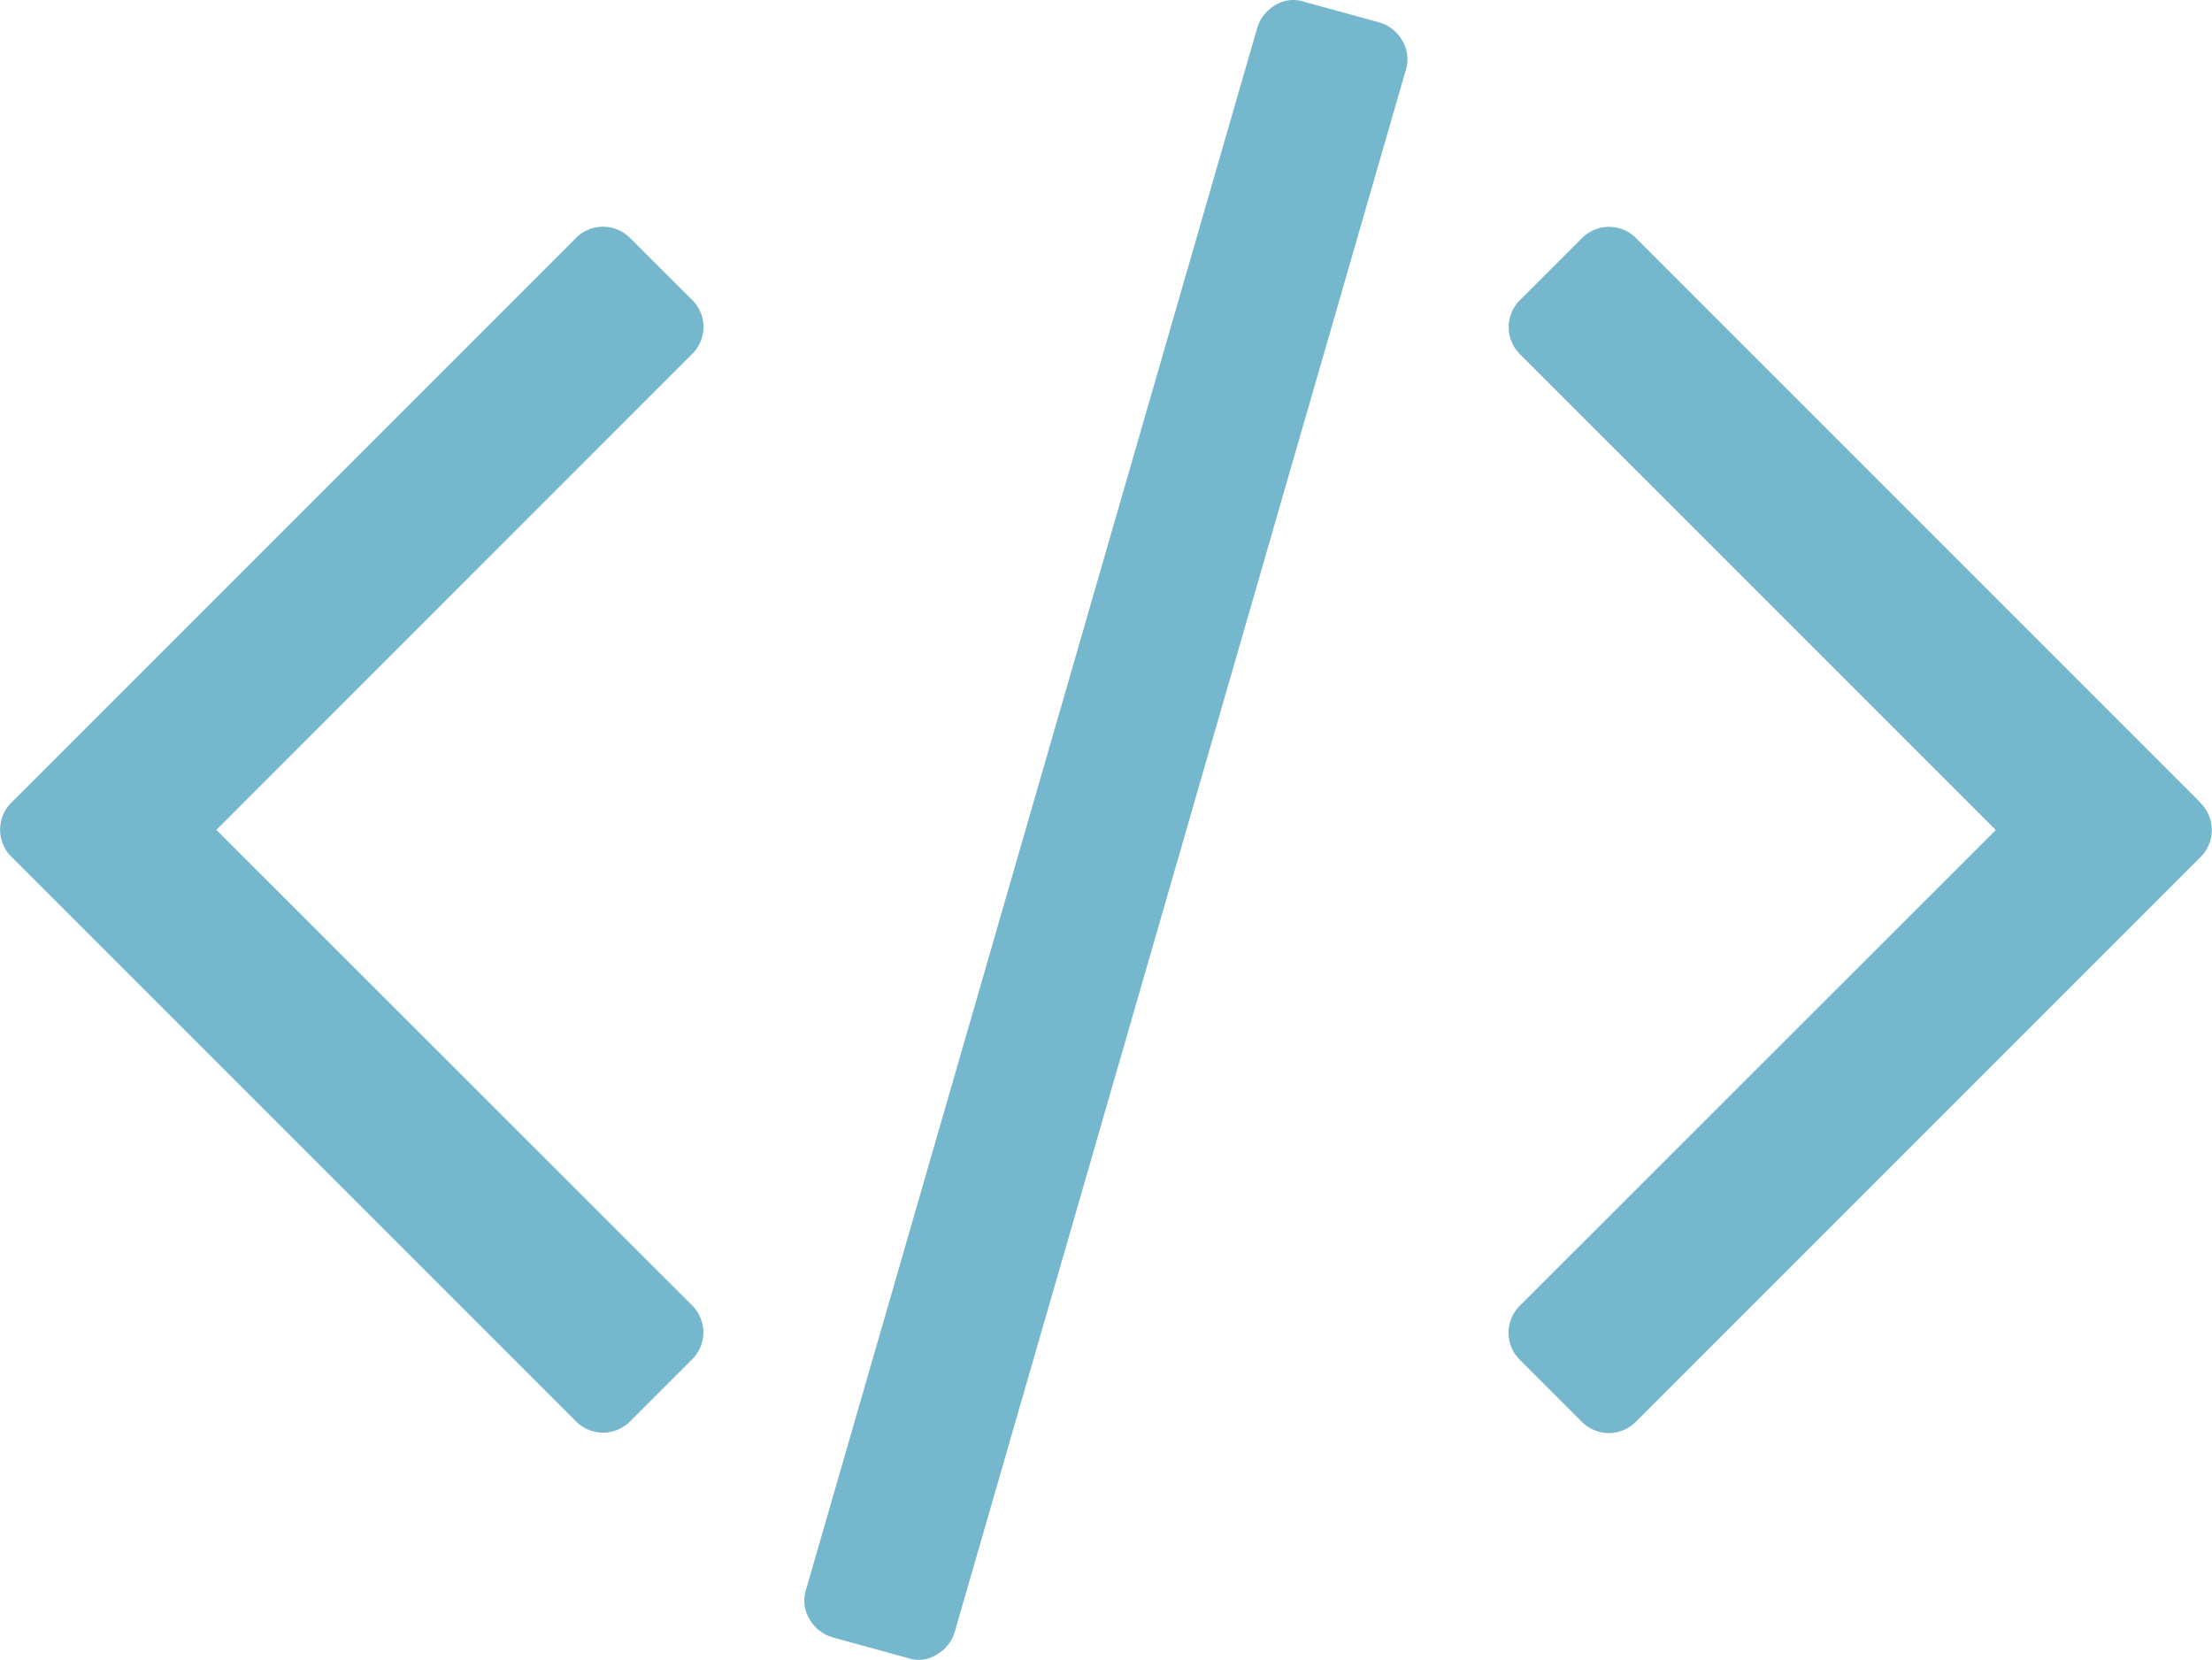
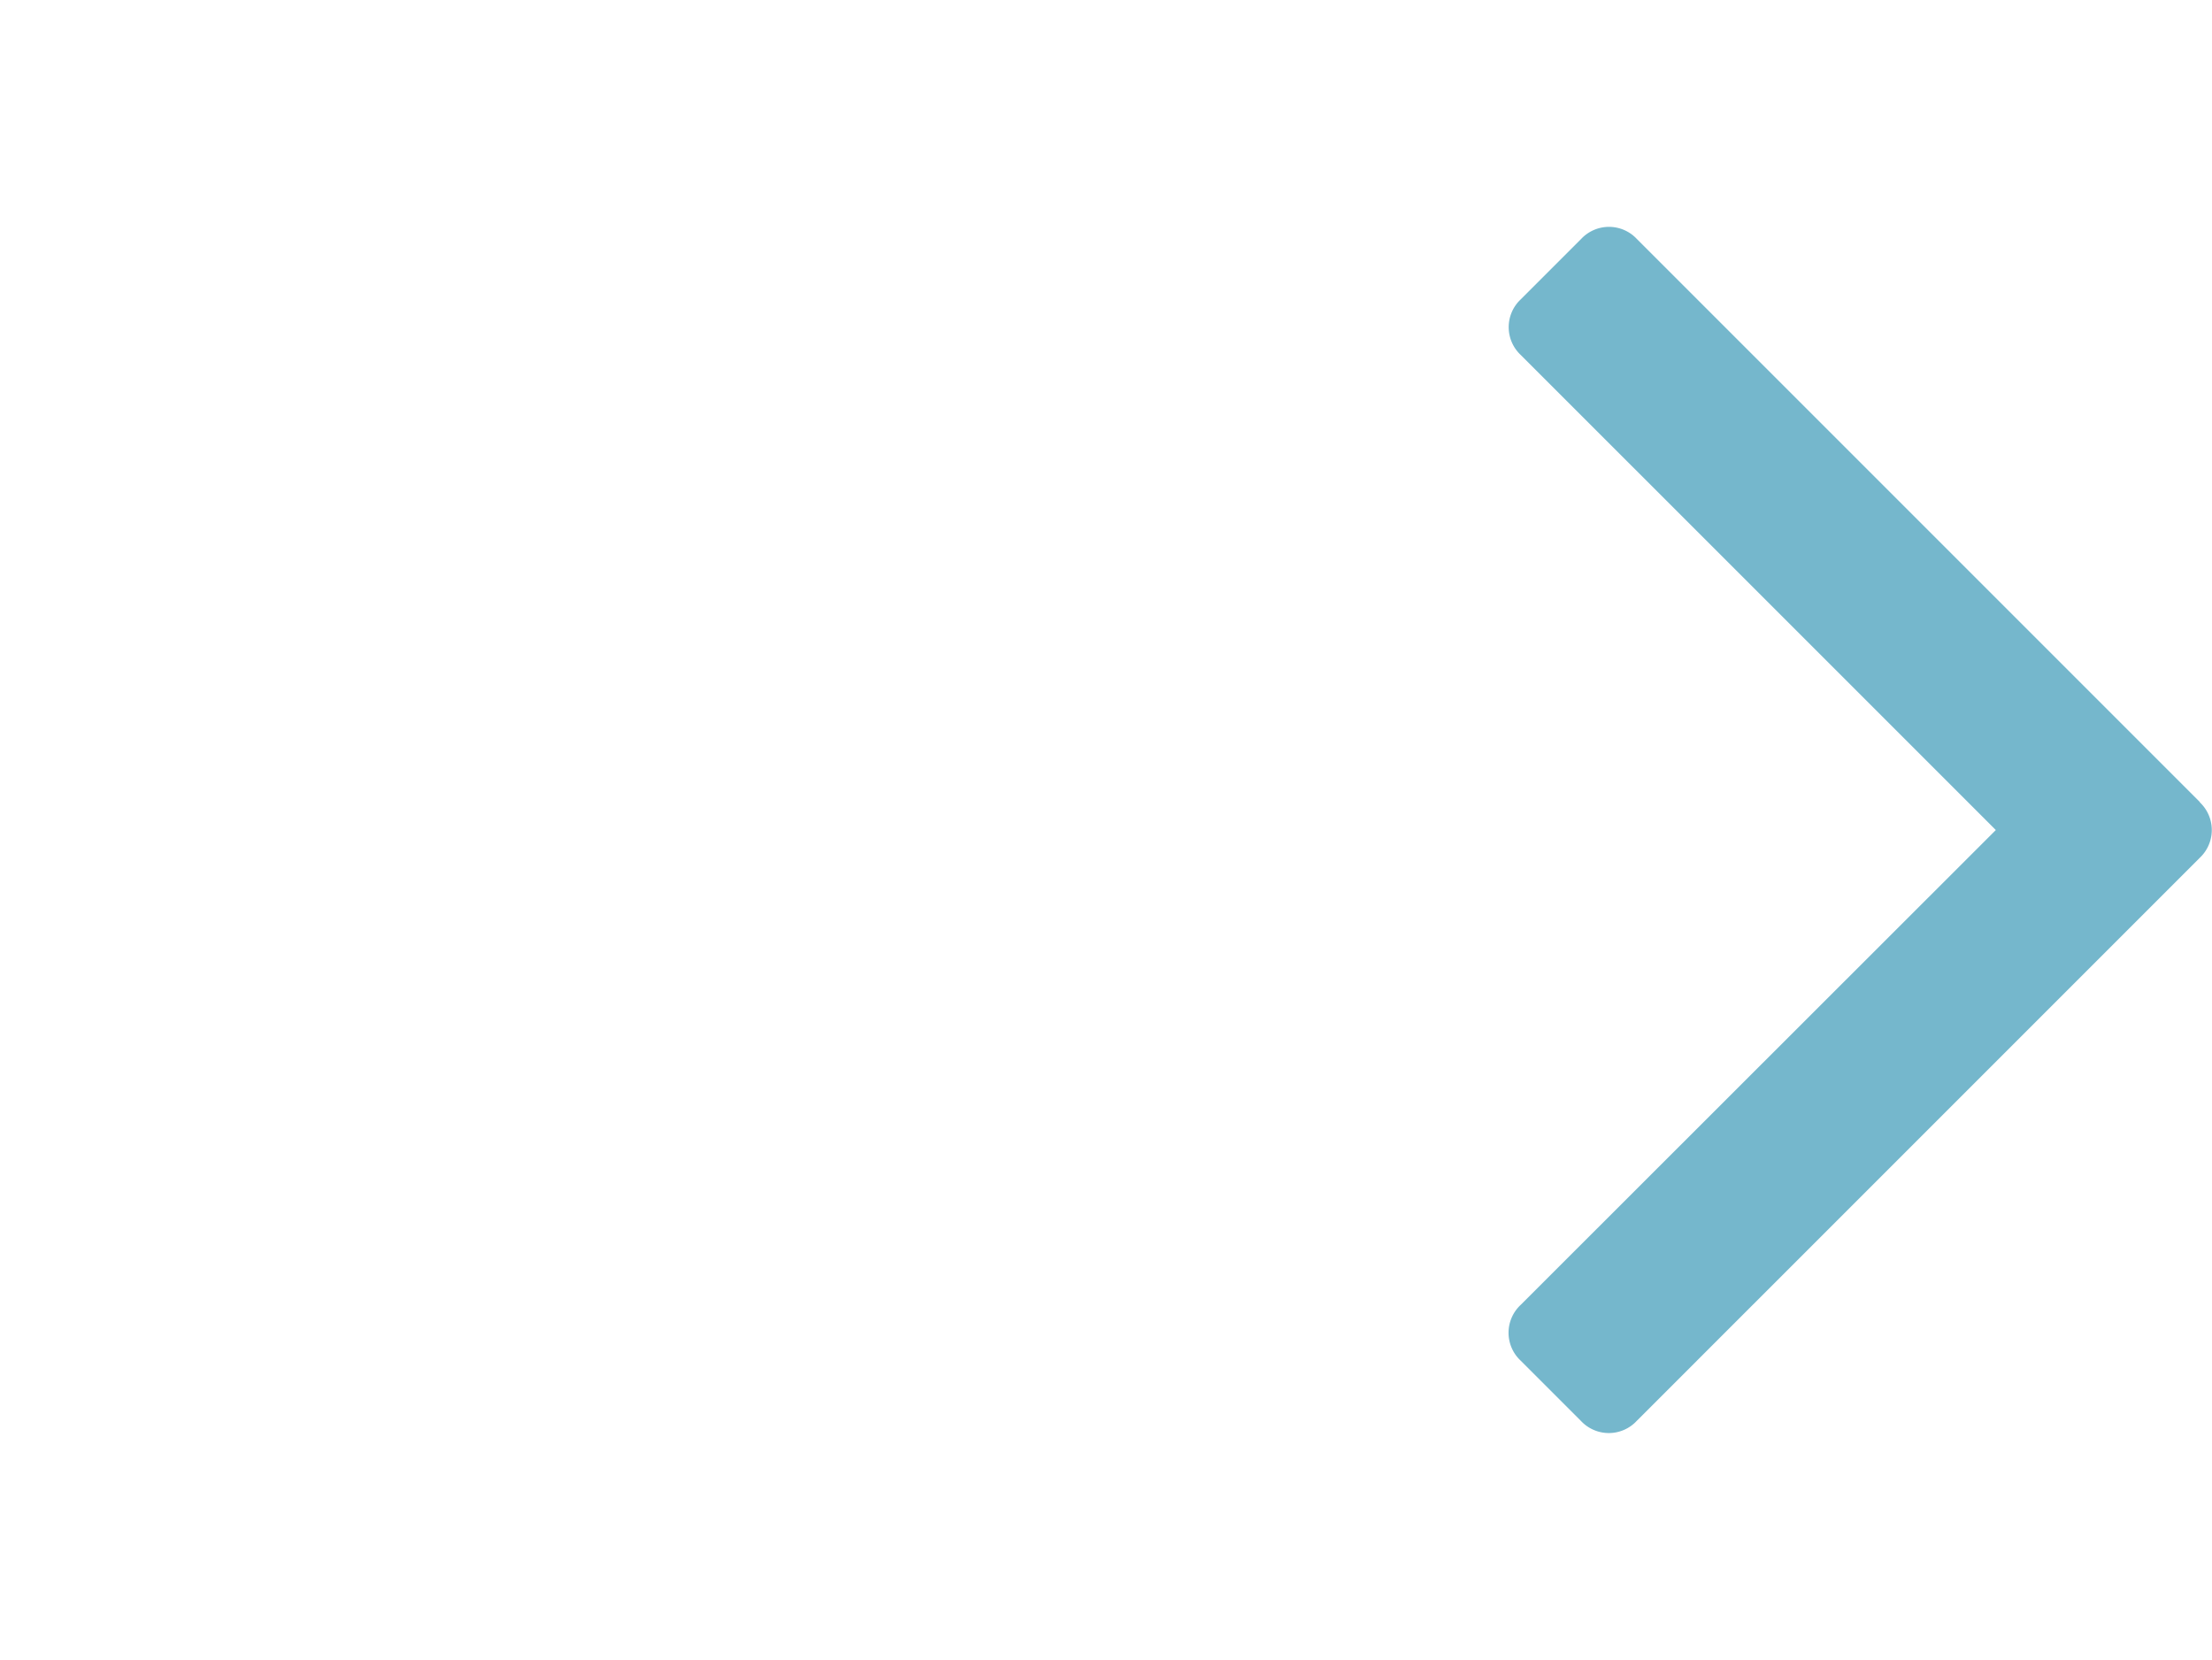
<svg xmlns="http://www.w3.org/2000/svg" id="Capa_1" data-name="Capa 1" viewBox="0 0 522.47 392.02">
  <defs>
    <style>.cls-1{fill:#75b7cc;}</style>
  </defs>
  <title>code-clair</title>
-   <path class="cls-1" d="M325.76,70.51l-17.7-4.85a8,8,0,0,0-6.71.71,9.31,9.31,0,0,0-4.43,5.57L190.43,440.53a8.52,8.52,0,0,0,.71,7,9.28,9.28,0,0,0,5.57,4.43l17.7,4.86a8,8,0,0,0,6.71-.72,9.24,9.24,0,0,0,4.42-5.56L332,81.94a8.55,8.55,0,0,0-.71-7A9.28,9.28,0,0,0,325.76,70.51Z" transform="translate(0 -65.23)" />
-   <path class="cls-1" d="M166.17,142.46a9,9,0,0,0-2.86-6.56L149,121.62a9,9,0,0,0-13.13,0l-133,133a9,9,0,0,0,0,13.13l133,133a9,9,0,0,0,13.13,0l14.28-14.26a9,9,0,0,0,0-13.14L51.11,261.23,163.31,149A9,9,0,0,0,166.17,142.46Z" transform="translate(0 -65.23)" />
  <path class="cls-1" d="M519.61,254.66l-133-133a9,9,0,0,0-13.14,0l-14.27,14.27a9,9,0,0,0,0,13.14l112.21,112.2L359.16,373.44a9,9,0,0,0,0,13.13l14.27,14.27a9,9,0,0,0,13.14,0l133-133a9,9,0,0,0,0-13.14Z" transform="translate(0 -65.23)" />
</svg>